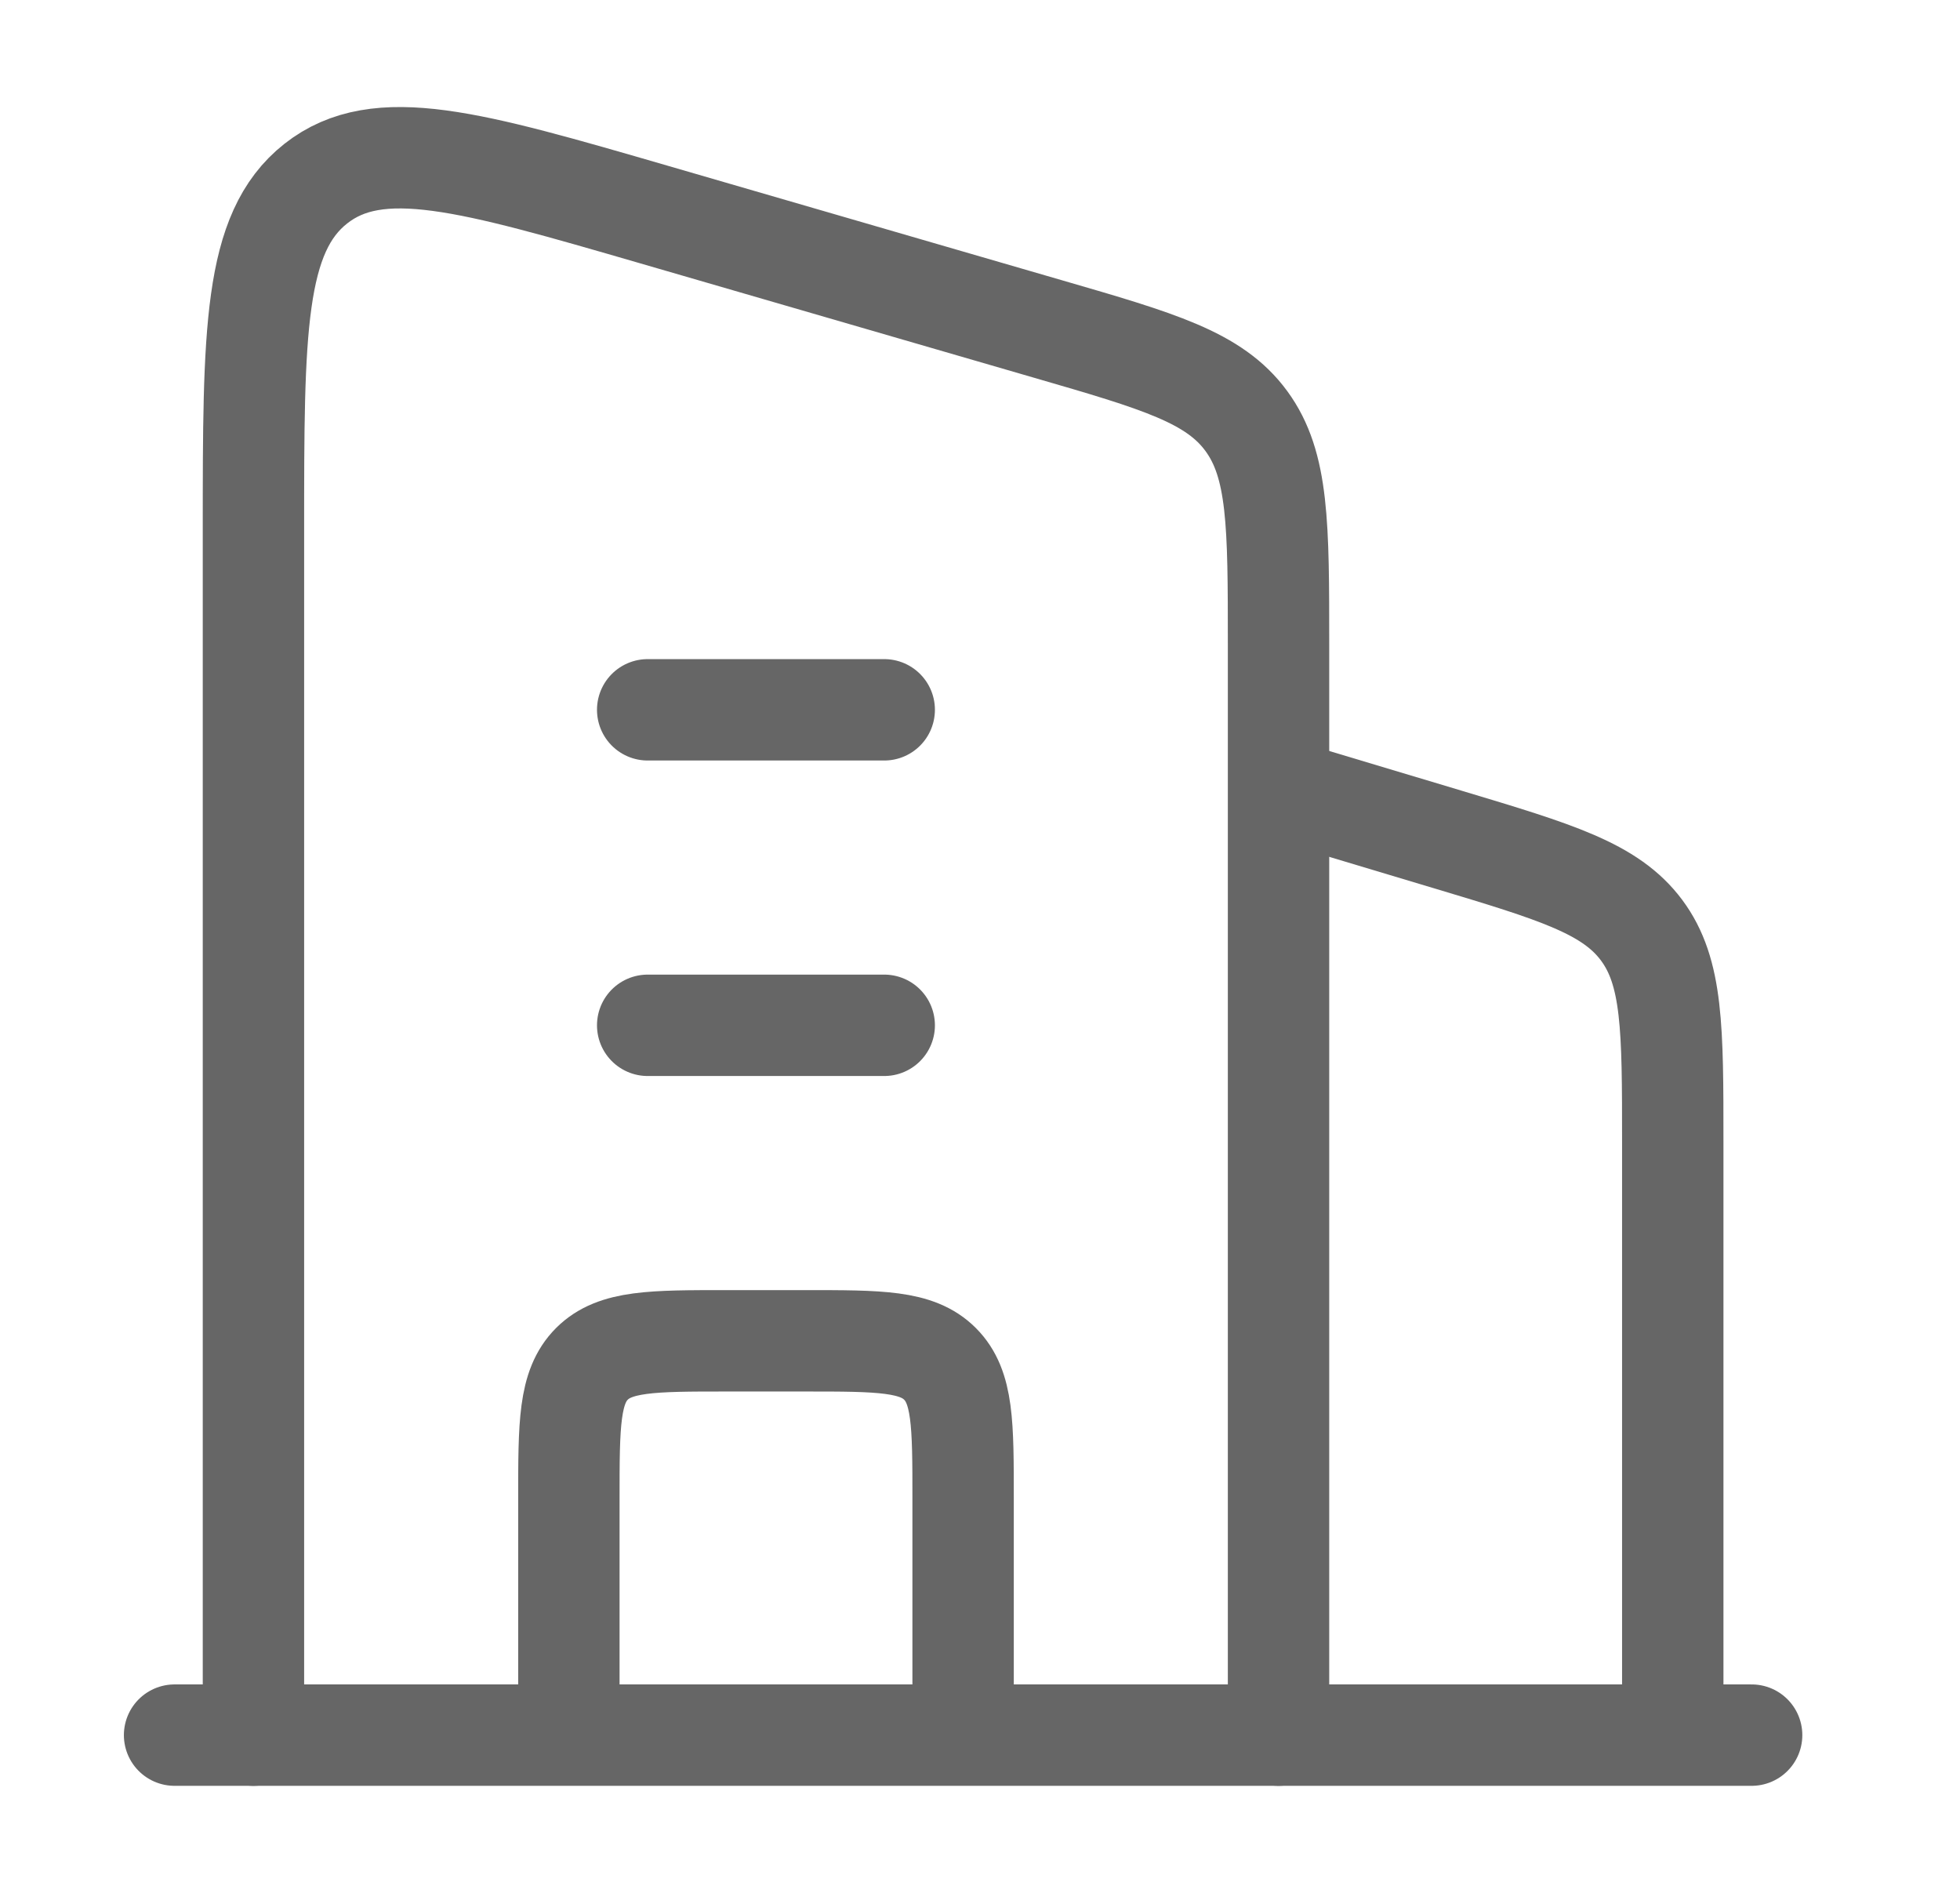
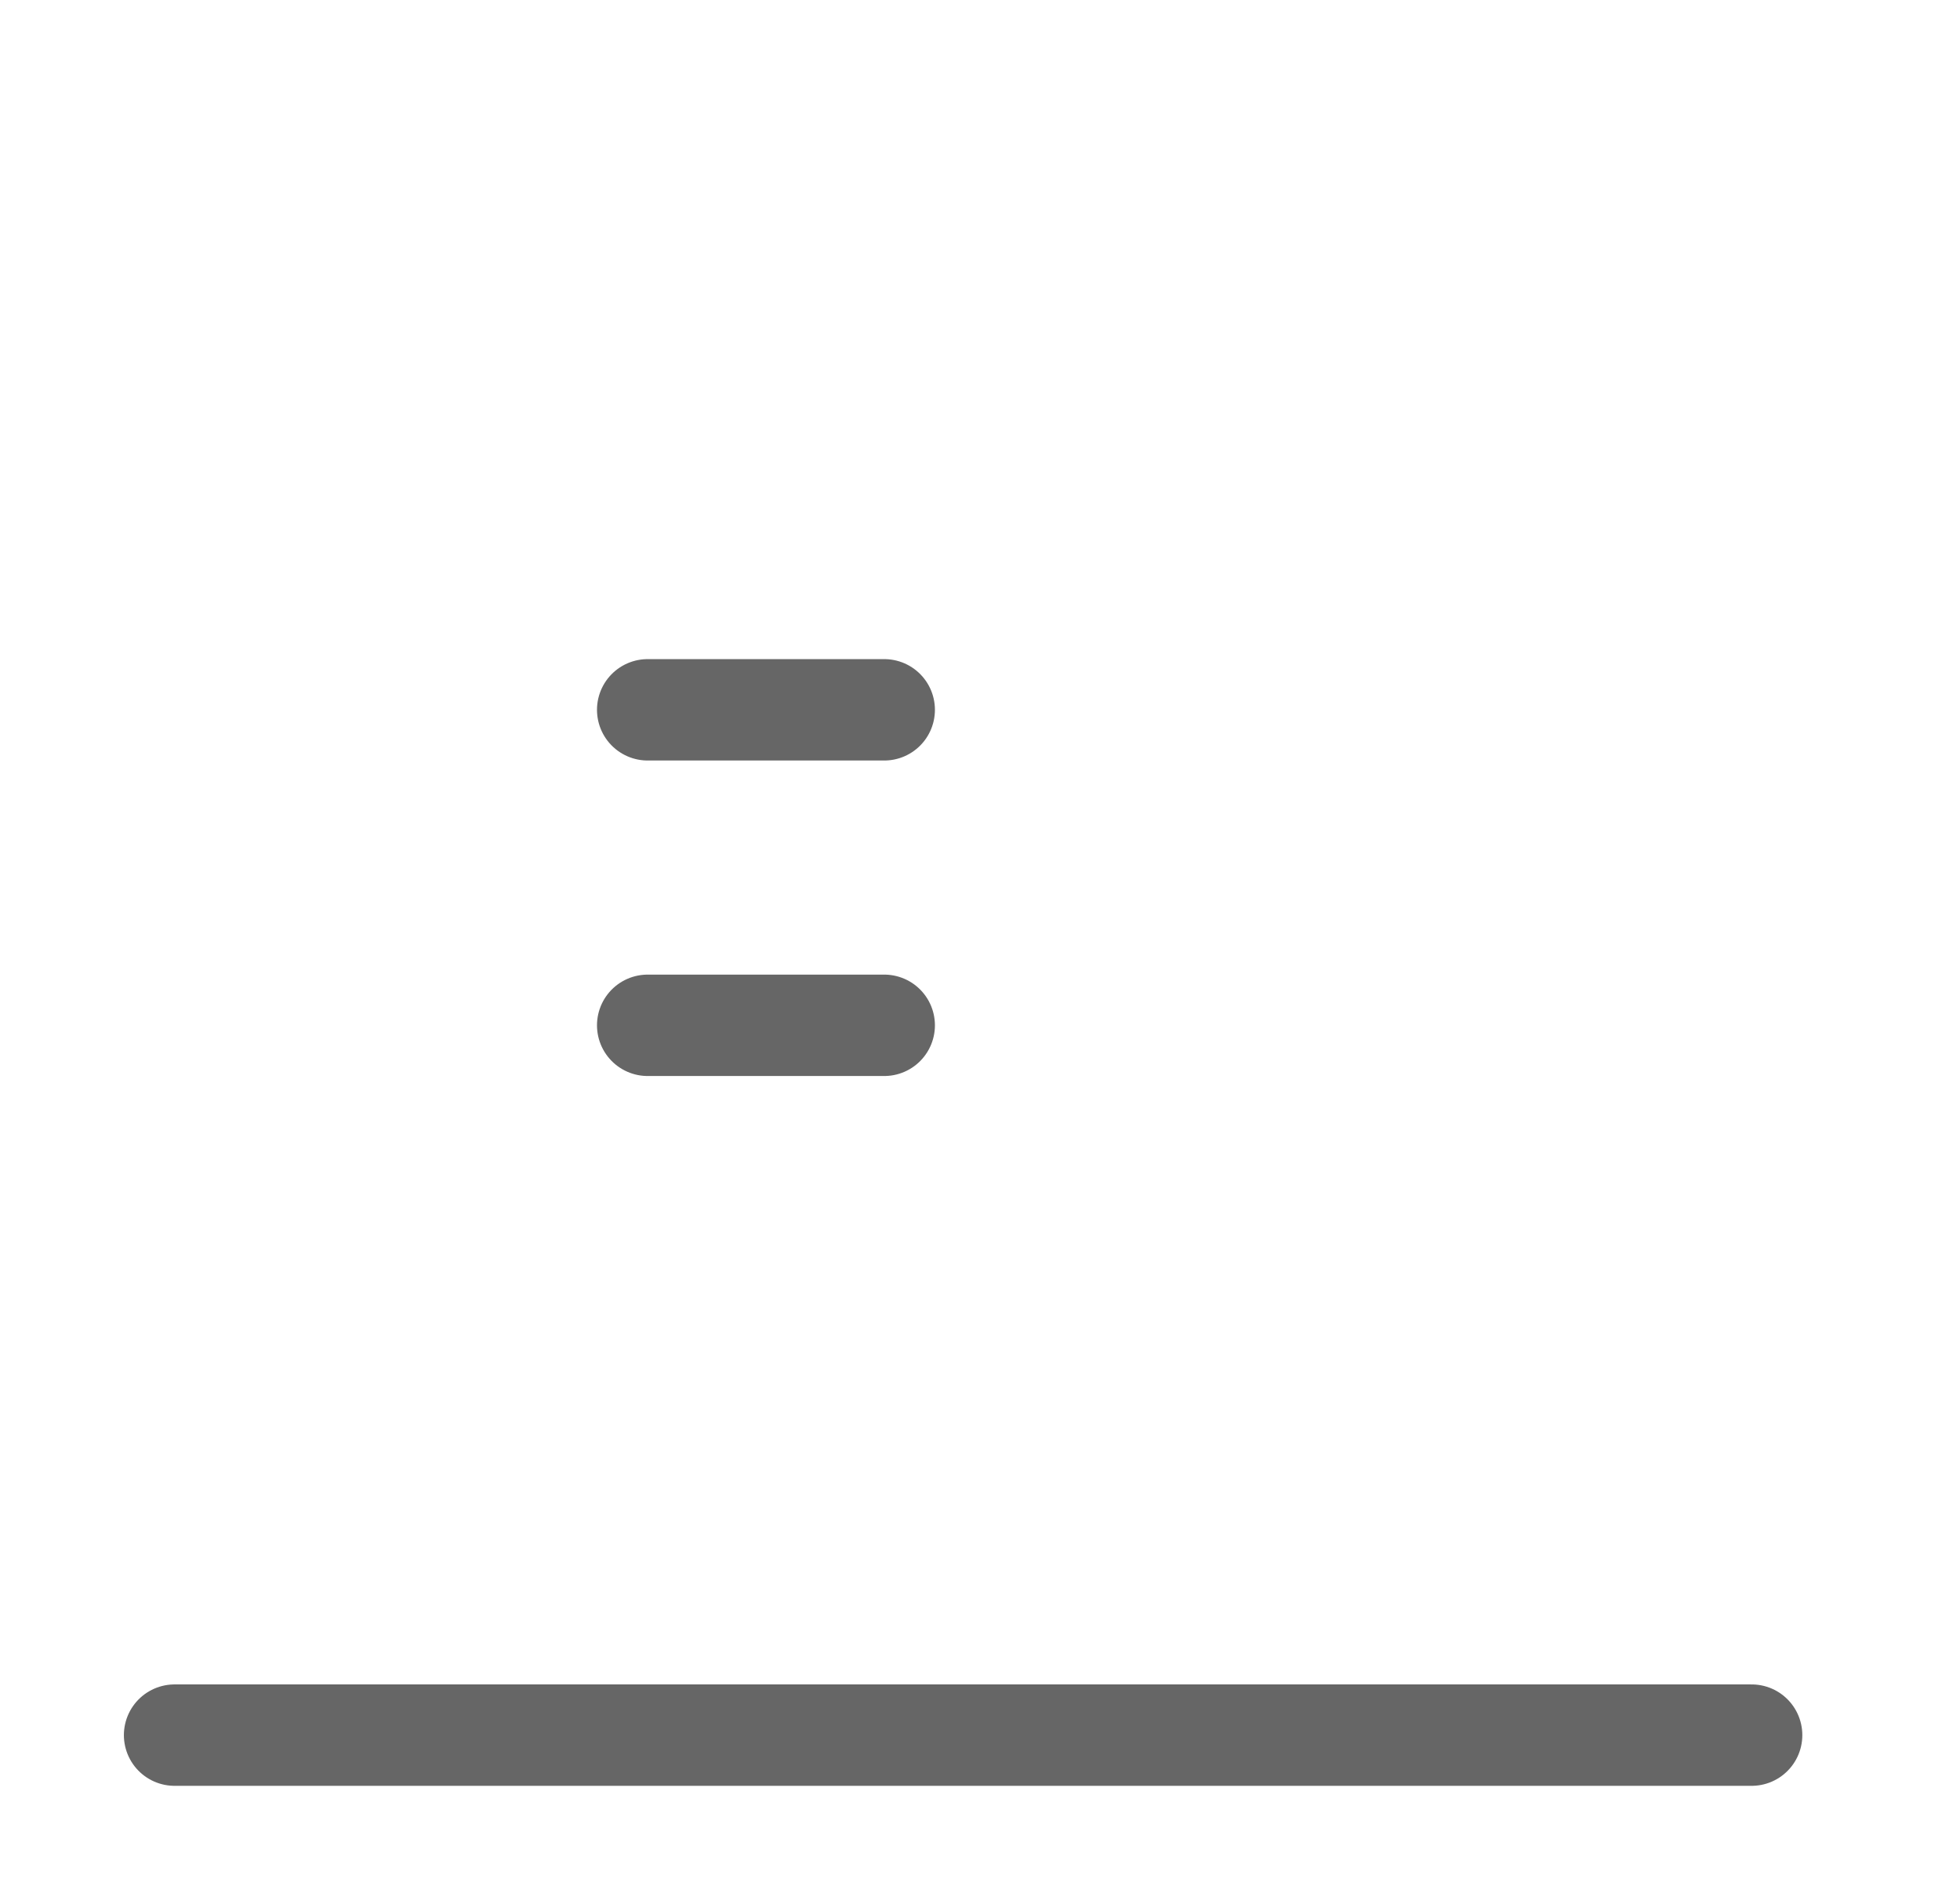
<svg xmlns="http://www.w3.org/2000/svg" width="29" height="28" viewBox="0 0 29 28" fill="none">
-   <path d="M18.917 11.667L21.424 12.419C23.026 12.9 23.827 13.14 24.289 13.76C24.75 14.38 24.75 15.216 24.75 16.889V25.667" stroke="#666666" stroke-width="1.5" stroke-linejoin="round" />
  <path d="M9.583 10.5L13.083 10.5M9.583 15.167L13.083 15.167" stroke="#666666" stroke-width="1.5" stroke-linecap="round" stroke-linejoin="round" />
-   <path d="M14.25 25.667V22.167C14.25 21.067 14.25 20.517 13.908 20.175C13.567 19.834 13.017 19.834 11.917 19.834H10.75C9.65 19.834 9.1 19.834 8.758 20.175C8.417 20.517 8.417 21.067 8.417 22.167V25.667" stroke="#666666" stroke-width="1.5" stroke-linejoin="round" />
  <path d="M2.583 25.667L25.917 25.667" stroke="#666666" stroke-width="1.5" stroke-linecap="round" />
-   <path d="M3.75 25.667V7.837C3.75 4.908 3.75 3.443 4.673 2.716C5.596 1.99 6.955 2.384 9.674 3.173L15.507 4.867C17.148 5.343 17.968 5.581 18.442 6.23C18.917 6.879 18.917 7.763 18.917 9.53V25.667" stroke="#666666" stroke-width="1.5" stroke-linecap="round" stroke-linejoin="round" />
</svg>